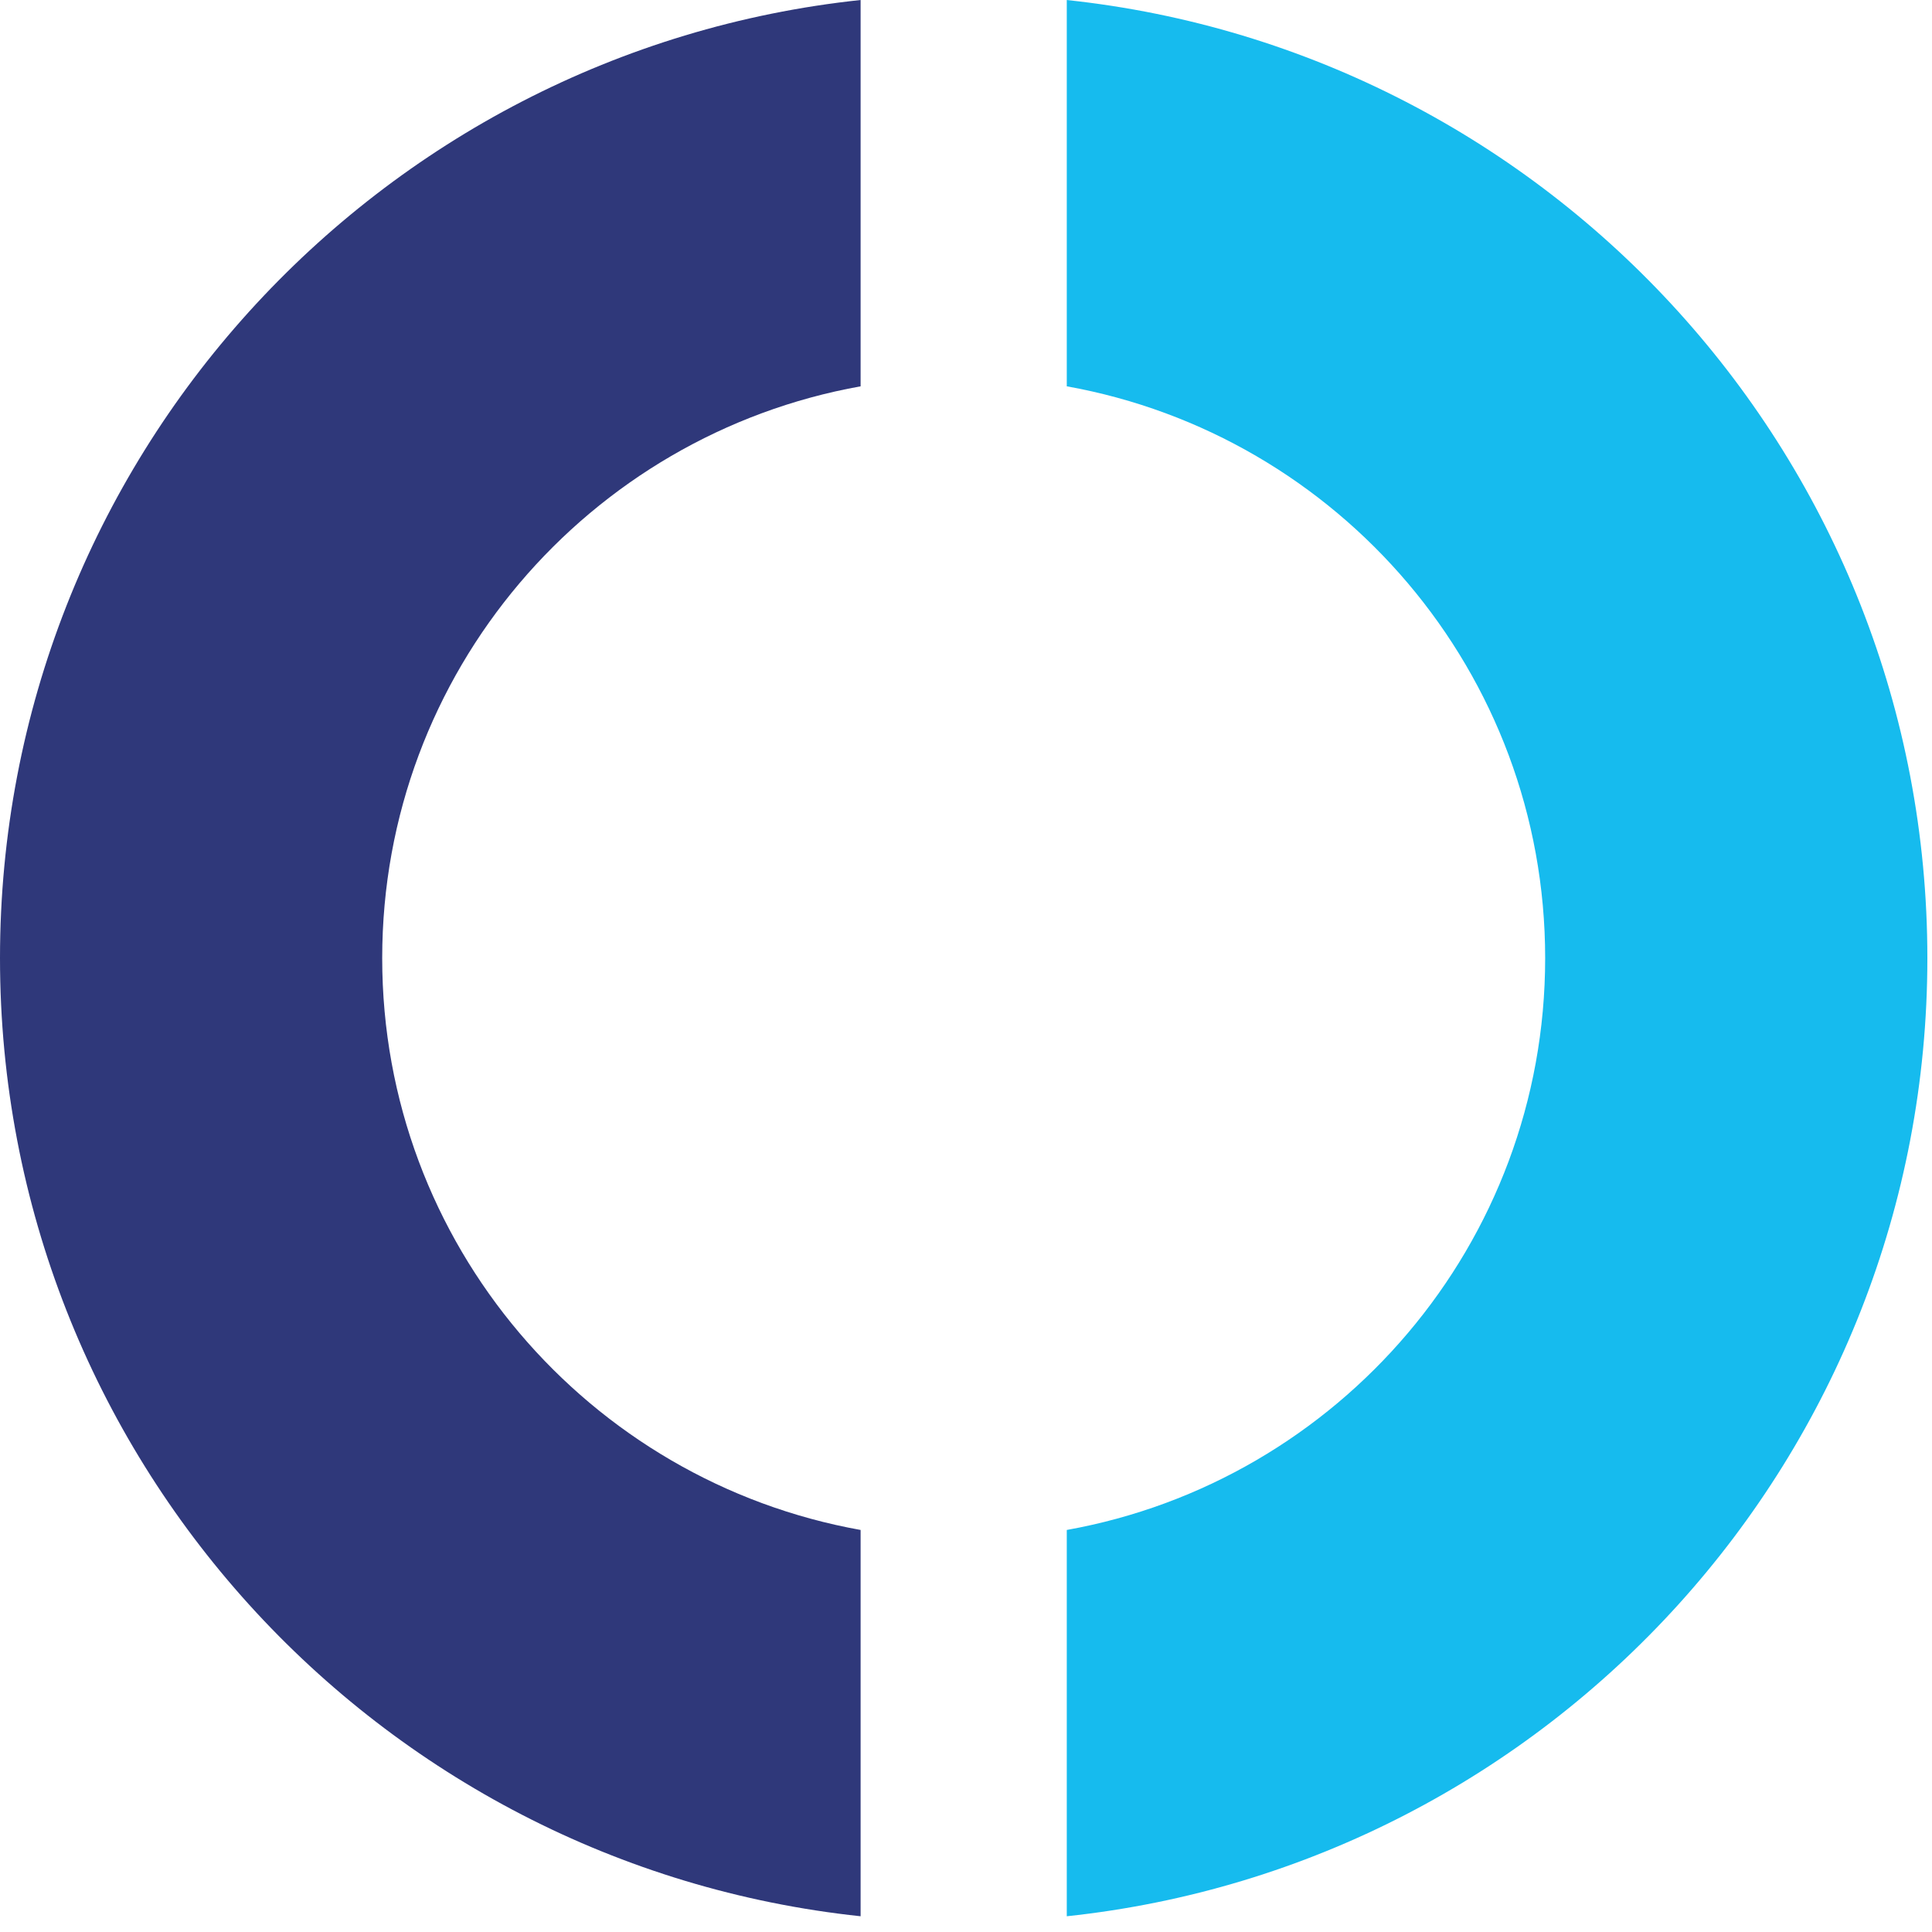
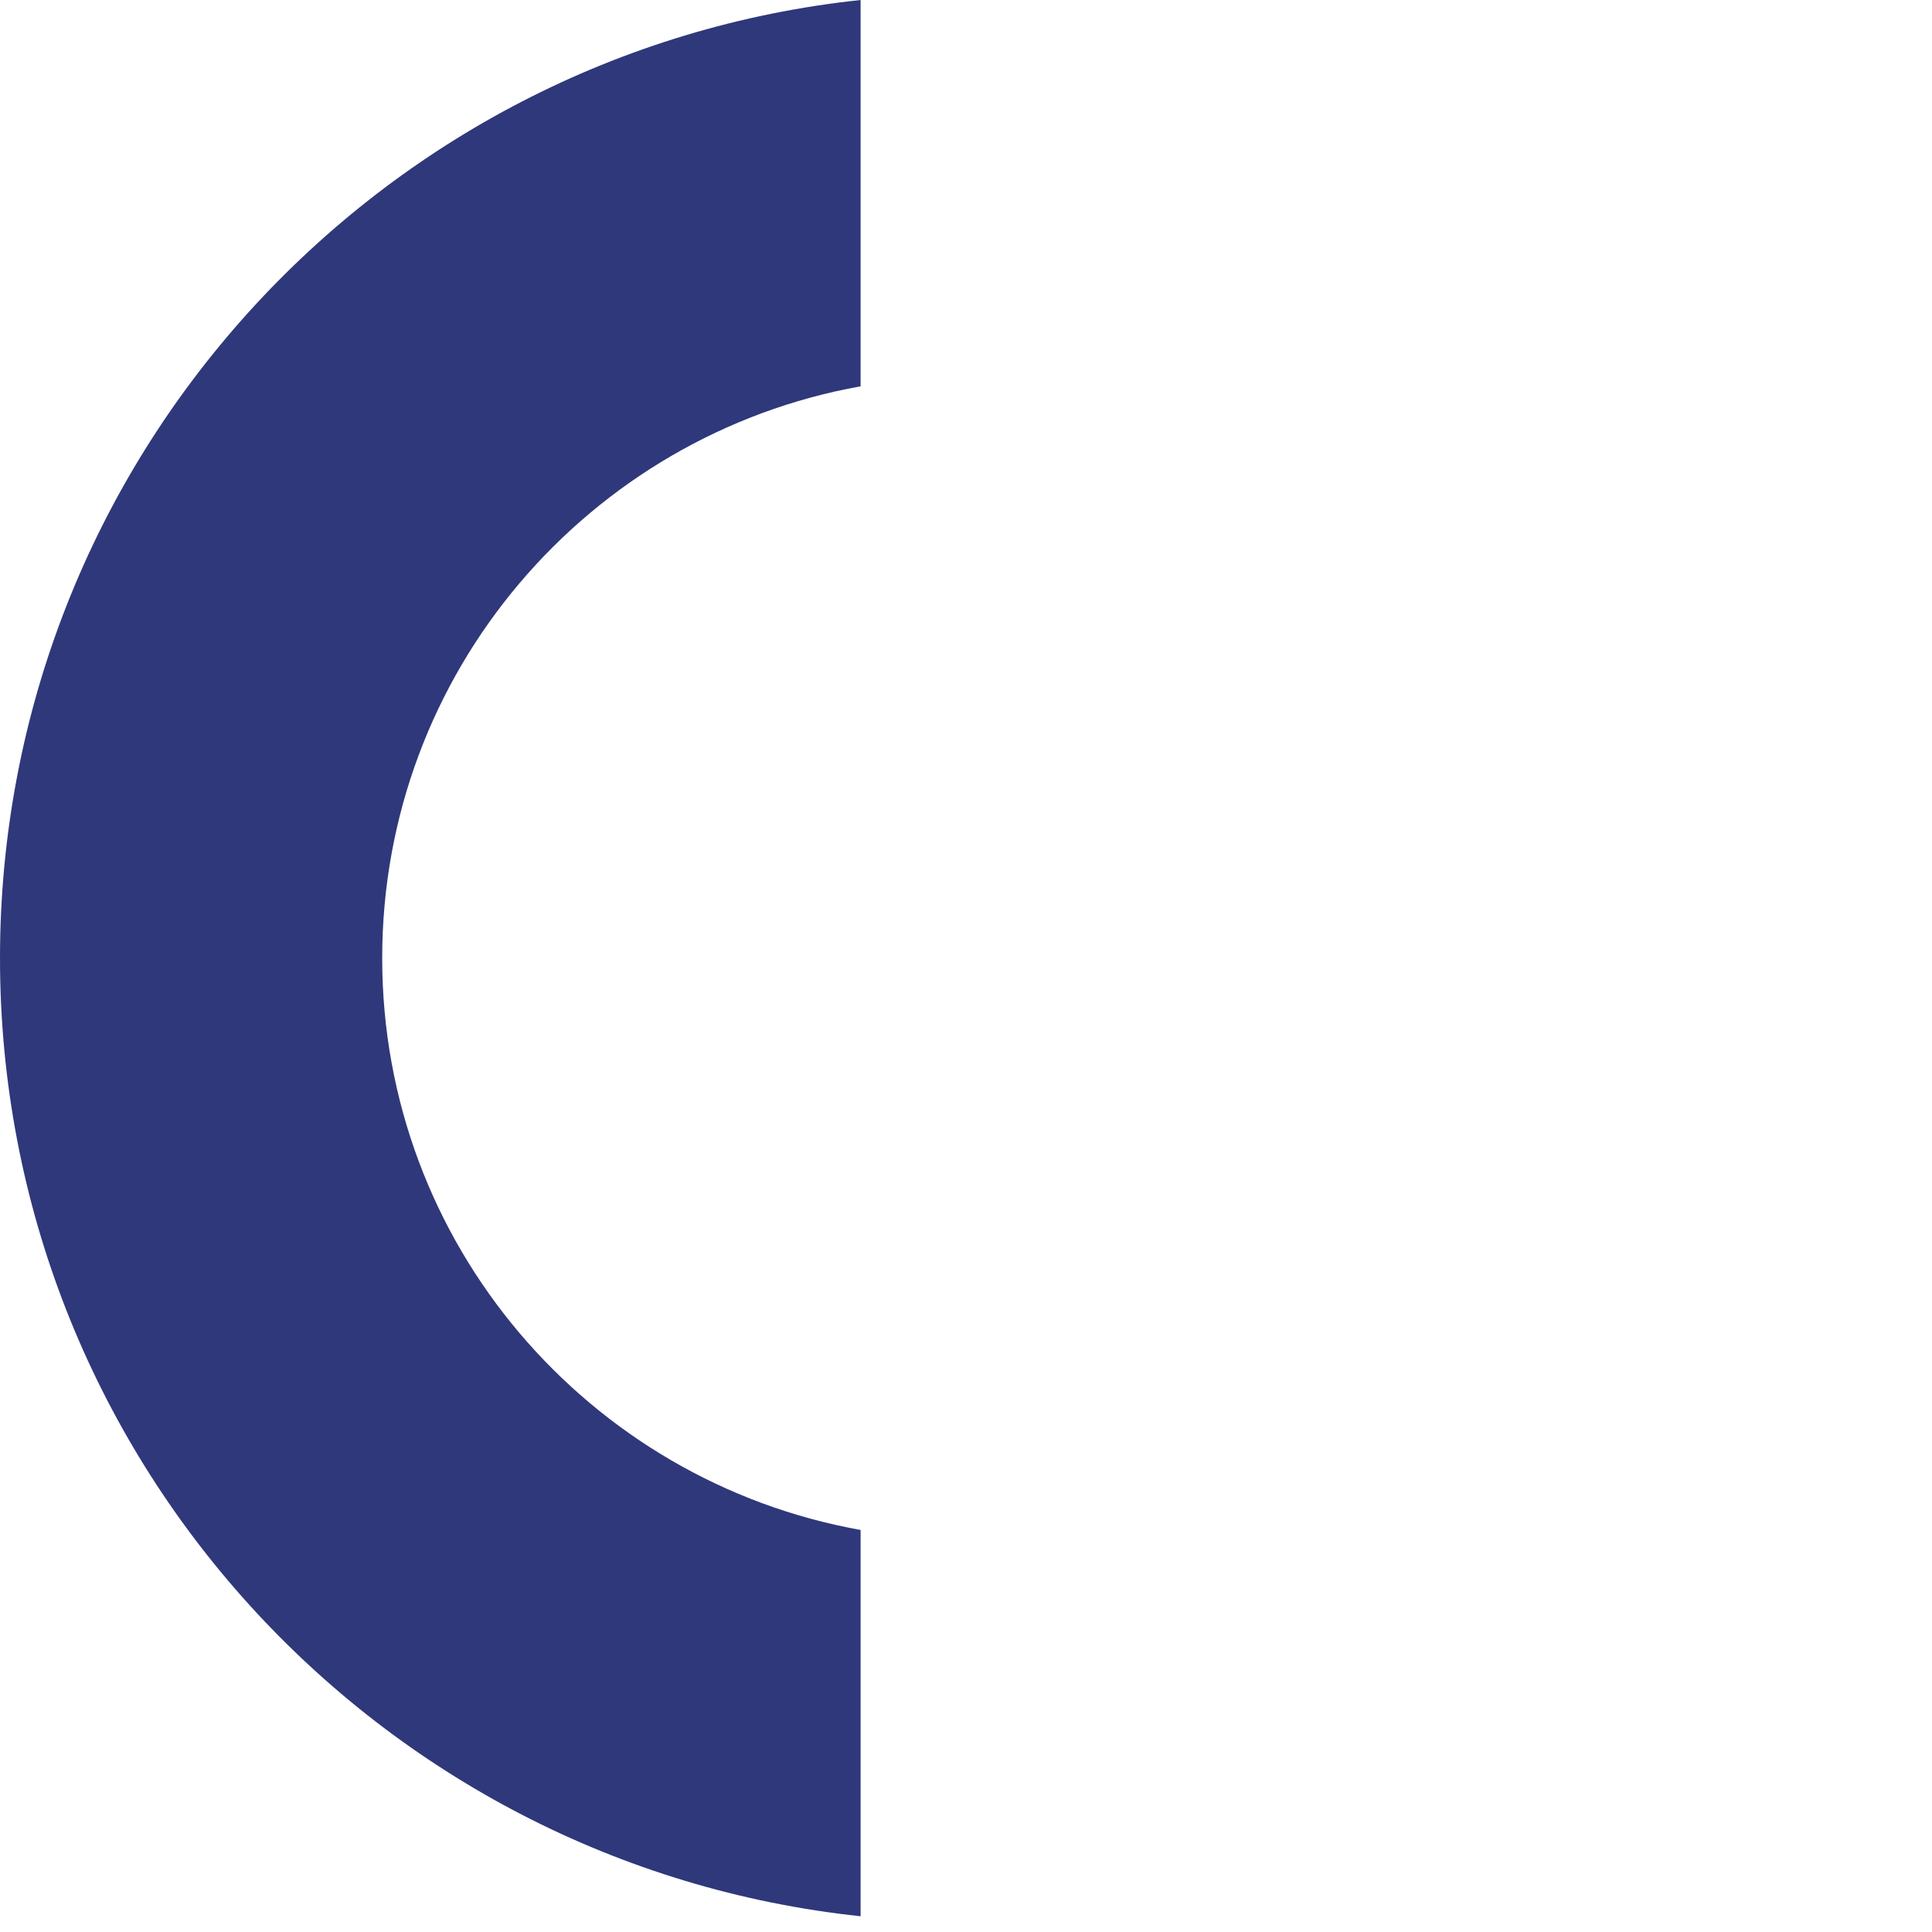
<svg xmlns="http://www.w3.org/2000/svg" version="1.1" width="1000" height="1000">
  <style>
    #light-icon {
      display: inline;
    }
    #dark-icon {
      display: none;
    }

    @media (prefers-color-scheme: dark) {
      #light-icon {
        display: none;
      }
      #dark-icon {
        display: inline;
      }
    }
  </style>
  <g id="light-icon">
    <svg version="1.1" width="1000" height="1000">
      <g>
        <g transform="matrix(9.346,0,0,9.346,0,0)">
          <svg version="1.1" width="107" height="107">
            <svg clip-rule="evenodd" fill-rule="evenodd" stroke-linejoin="round" stroke-miterlimit="2" viewBox="0 0 107 107">
              <g fill-rule="nonzero">
-                 <path d="m106.741 53.063c0-27.546-20.871-50.211-47.661-53.062v21.394c15.057 2.698 26.494 15.835 26.494 31.668 0 15.834-11.437 28.971-26.494 31.669v21.394c26.79-2.851 47.661-25.517 47.661-53.063" fill="#16bbee" />
                <path d="m21.167 53.063c0-15.833 11.438-28.971 26.495-31.668v-21.395c-26.79 2.851-47.662 25.517-47.662 53.063 0 27.547 20.872 50.213 47.662 53.063v-21.394c-15.057-2.698-26.495-15.835-26.495-31.669" fill="#2f387a" />
              </g>
            </svg>
          </svg>
        </g>
      </g>
    </svg>
  </g>
  <g id="dark-icon">
    <svg version="1.1" width="1000" height="1000">
      <g clip-path="url(#SvgjsClipPath1038)">
-         <rect width="1000" height="1000" fill="#ffffff" />
        <g transform="matrix(6.542,0,0,6.542,150,150)">
          <svg version="1.1" width="107" height="107">
            <svg clip-rule="evenodd" fill-rule="evenodd" stroke-linejoin="round" stroke-miterlimit="2" viewBox="0 0 107 107">
              <g fill-rule="nonzero">
-                 <path d="m106.741 53.063c0-27.546-20.871-50.211-47.661-53.062v21.394c15.057 2.698 26.494 15.835 26.494 31.668 0 15.834-11.437 28.971-26.494 31.669v21.394c26.79-2.851 47.661-25.517 47.661-53.063" fill="#16bbee" />
-                 <path d="m21.167 53.063c0-15.833 11.438-28.971 26.495-31.668v-21.395c-26.79 2.851-47.662 25.517-47.662 53.063 0 27.547 20.872 50.213 47.662 53.063v-21.394c-15.057-2.698-26.495-15.835-26.495-31.669" fill="#2f387a" />
-               </g>
+                 </g>
            </svg>
          </svg>
        </g>
      </g>
      <defs>
        <clipPath id="SvgjsClipPath1038">
          <rect width="1000" height="1000" x="0" y="0" rx="350" ry="350" />
        </clipPath>
      </defs>
    </svg>
  </g>
</svg>